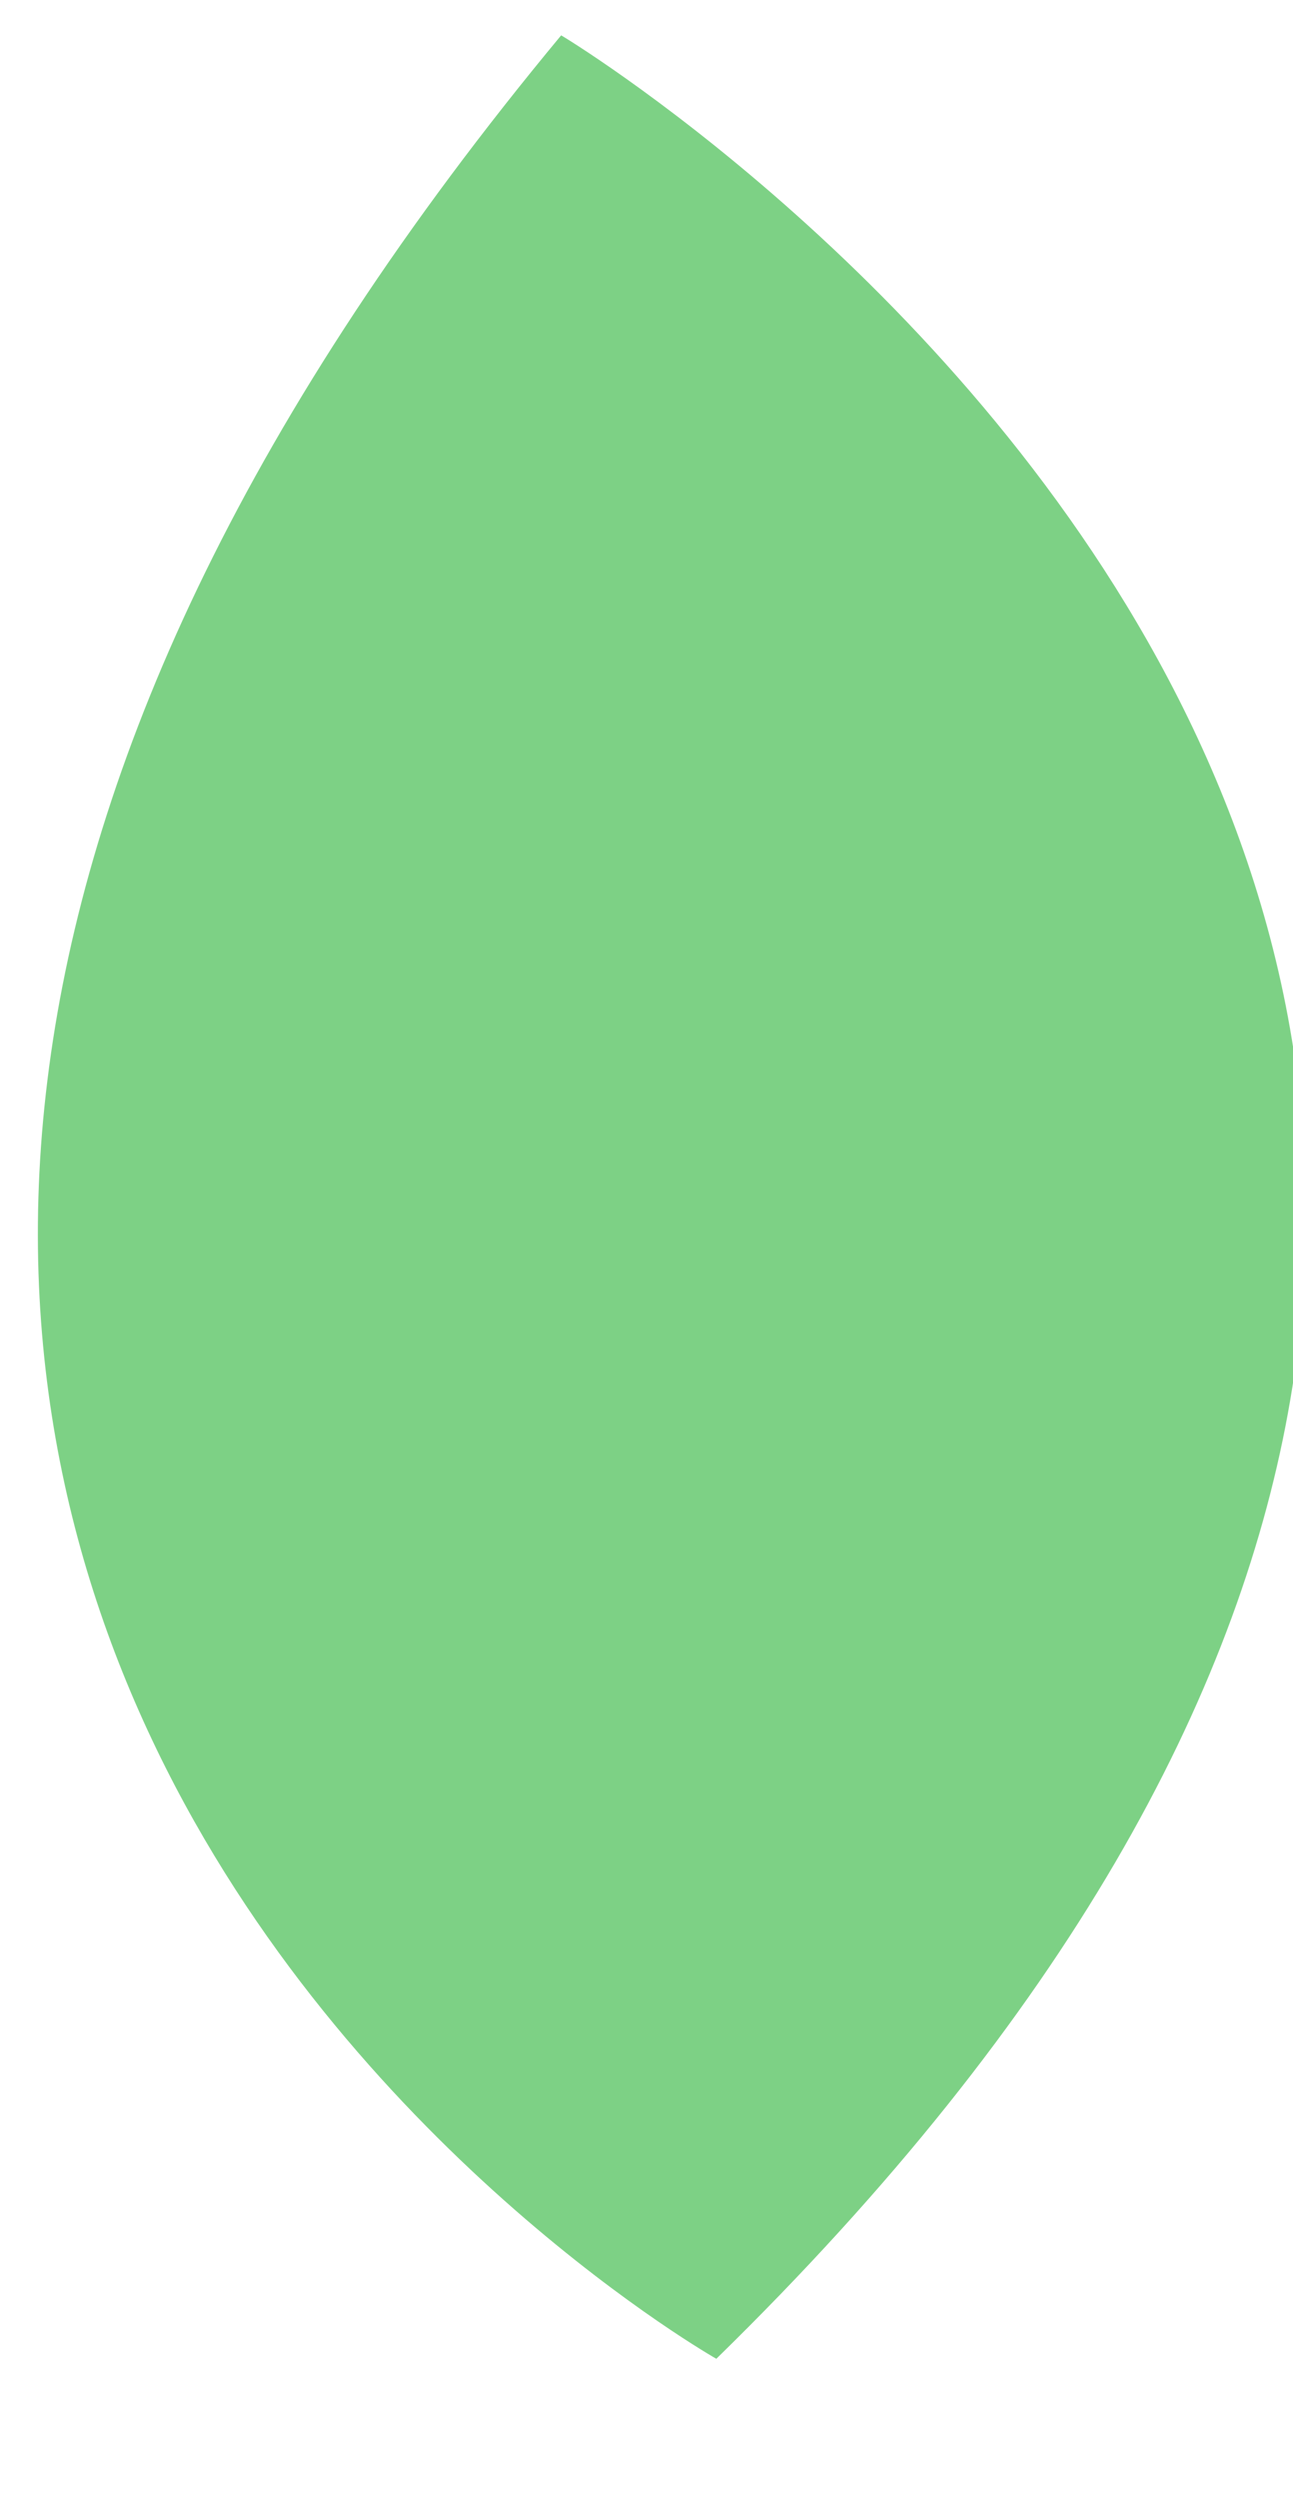
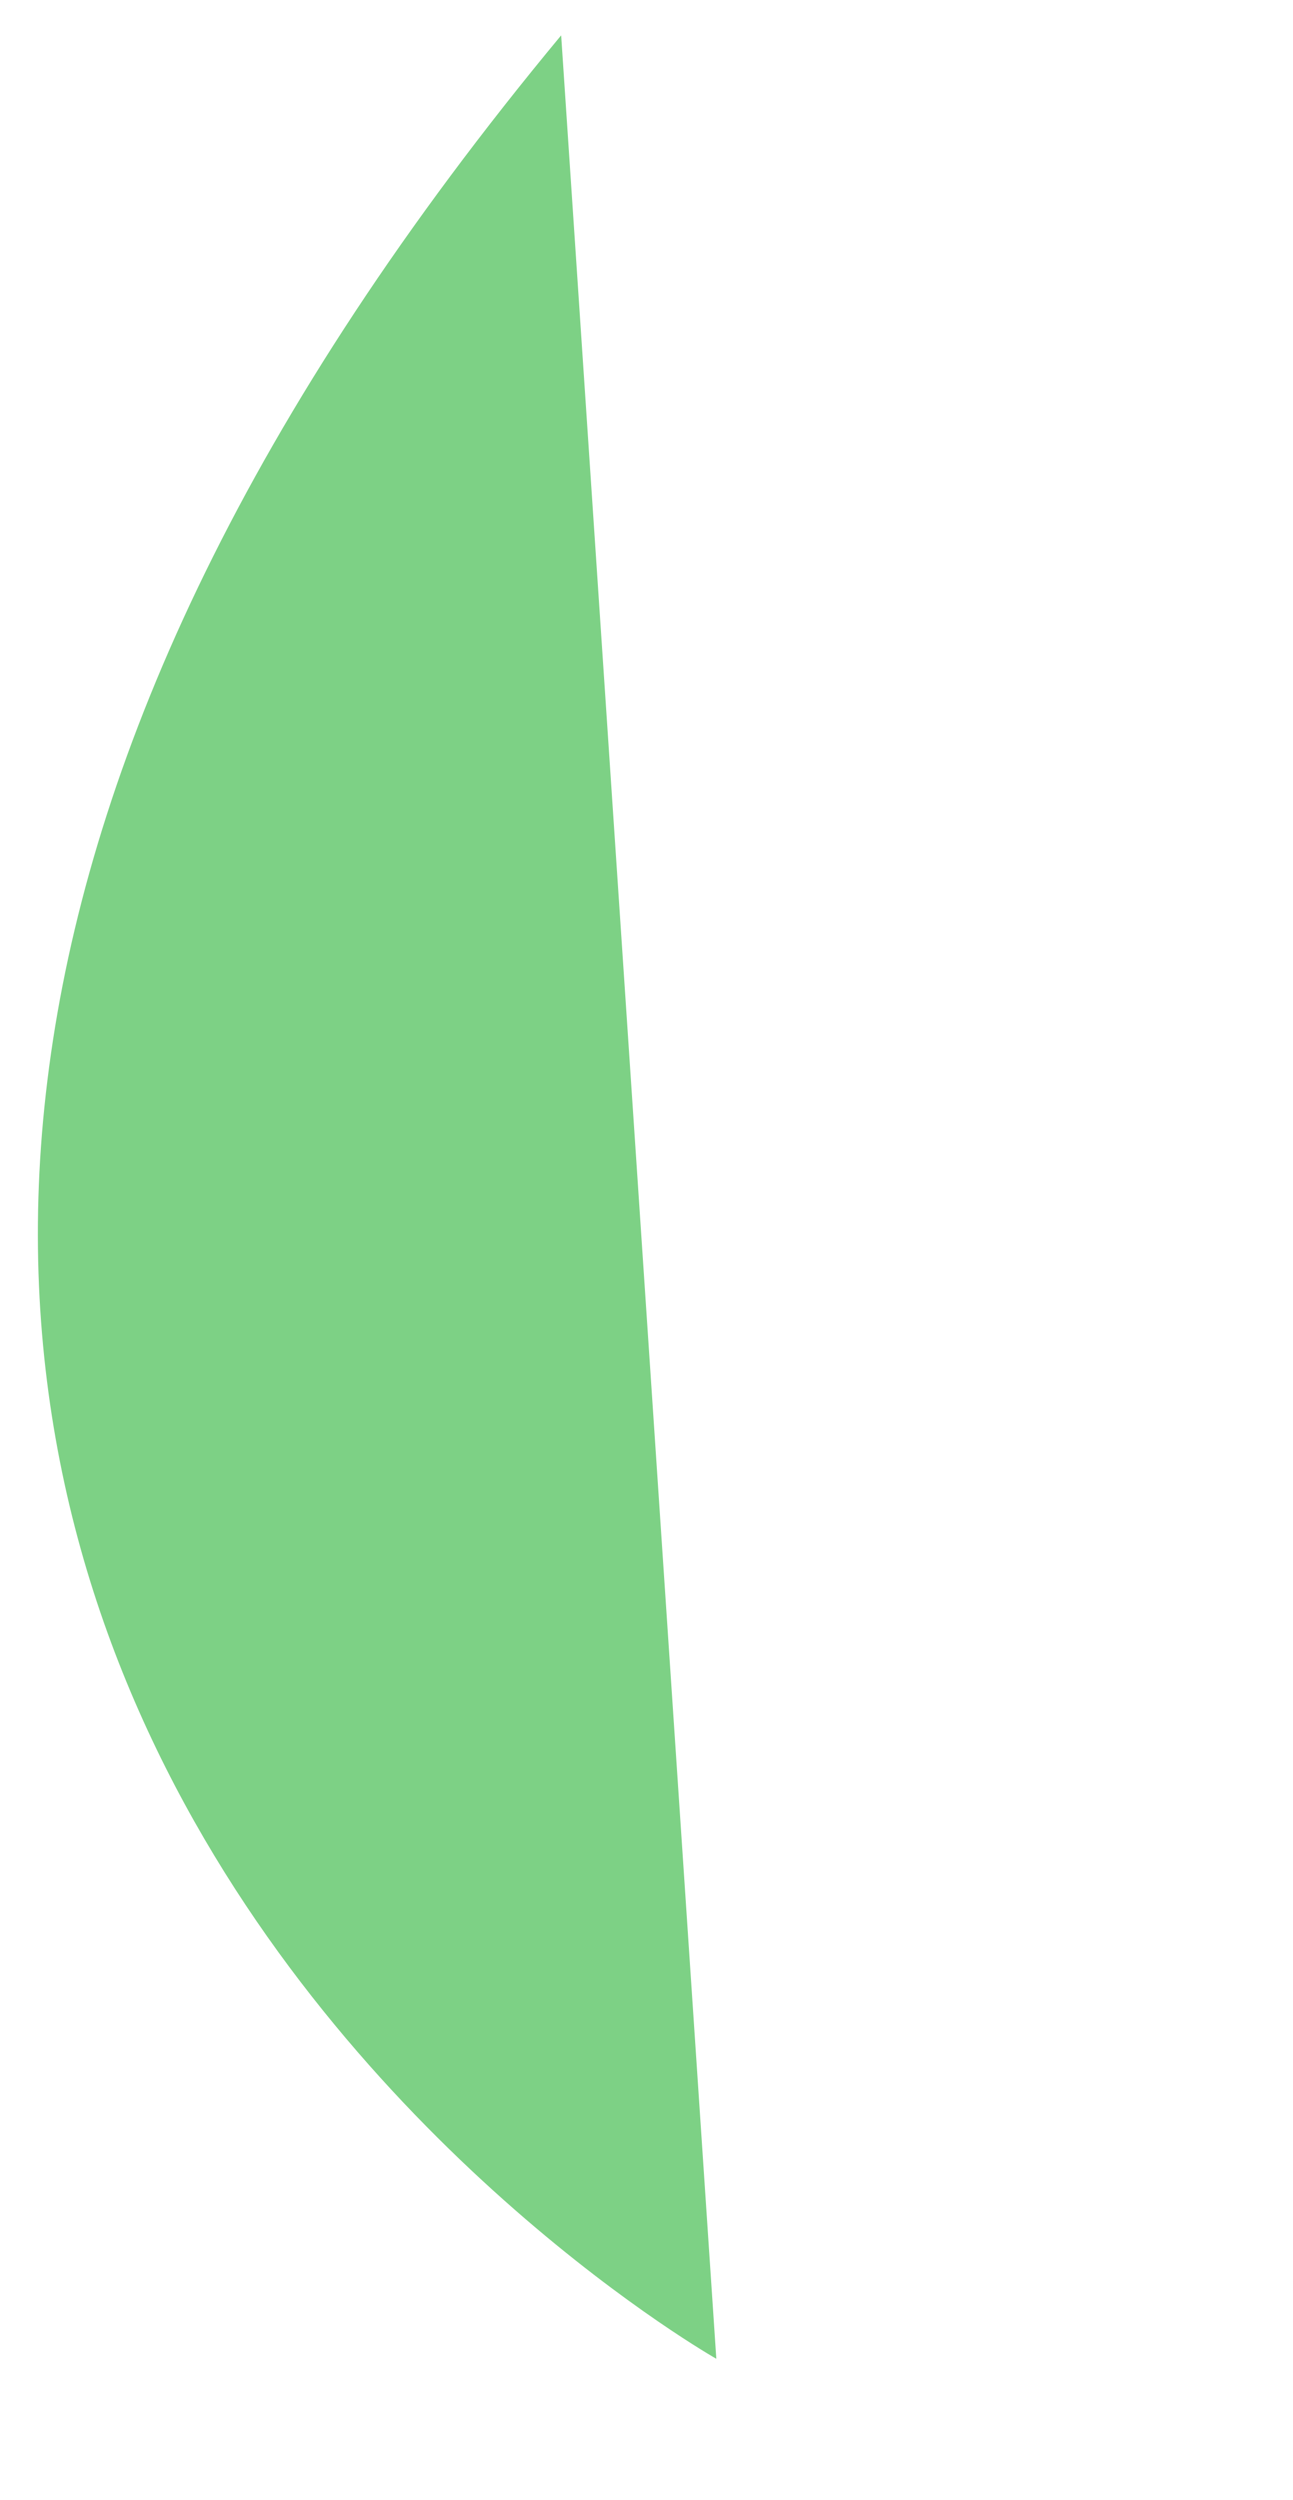
<svg xmlns="http://www.w3.org/2000/svg" id="Слой_1" x="0px" y="0px" viewBox="0 0 15 29" style="enable-background:new 0 0 15 29;" xml:space="preserve">
  <style type="text/css"> .st0{fill:#7DD185;} </style>
  <g>
    <g>
      <g>
        <g>
          <g>
            <g>
-               <path class="st0" d="M8.31,27.36c0,0-16.44-9.31-1.8-26.95C6.52,0.41,24.69,11.35,8.31,27.36z" />
+               <path class="st0" d="M8.31,27.36c0,0-16.44-9.31-1.8-26.95z" />
            </g>
          </g>
        </g>
      </g>
    </g>
  </g>
</svg>